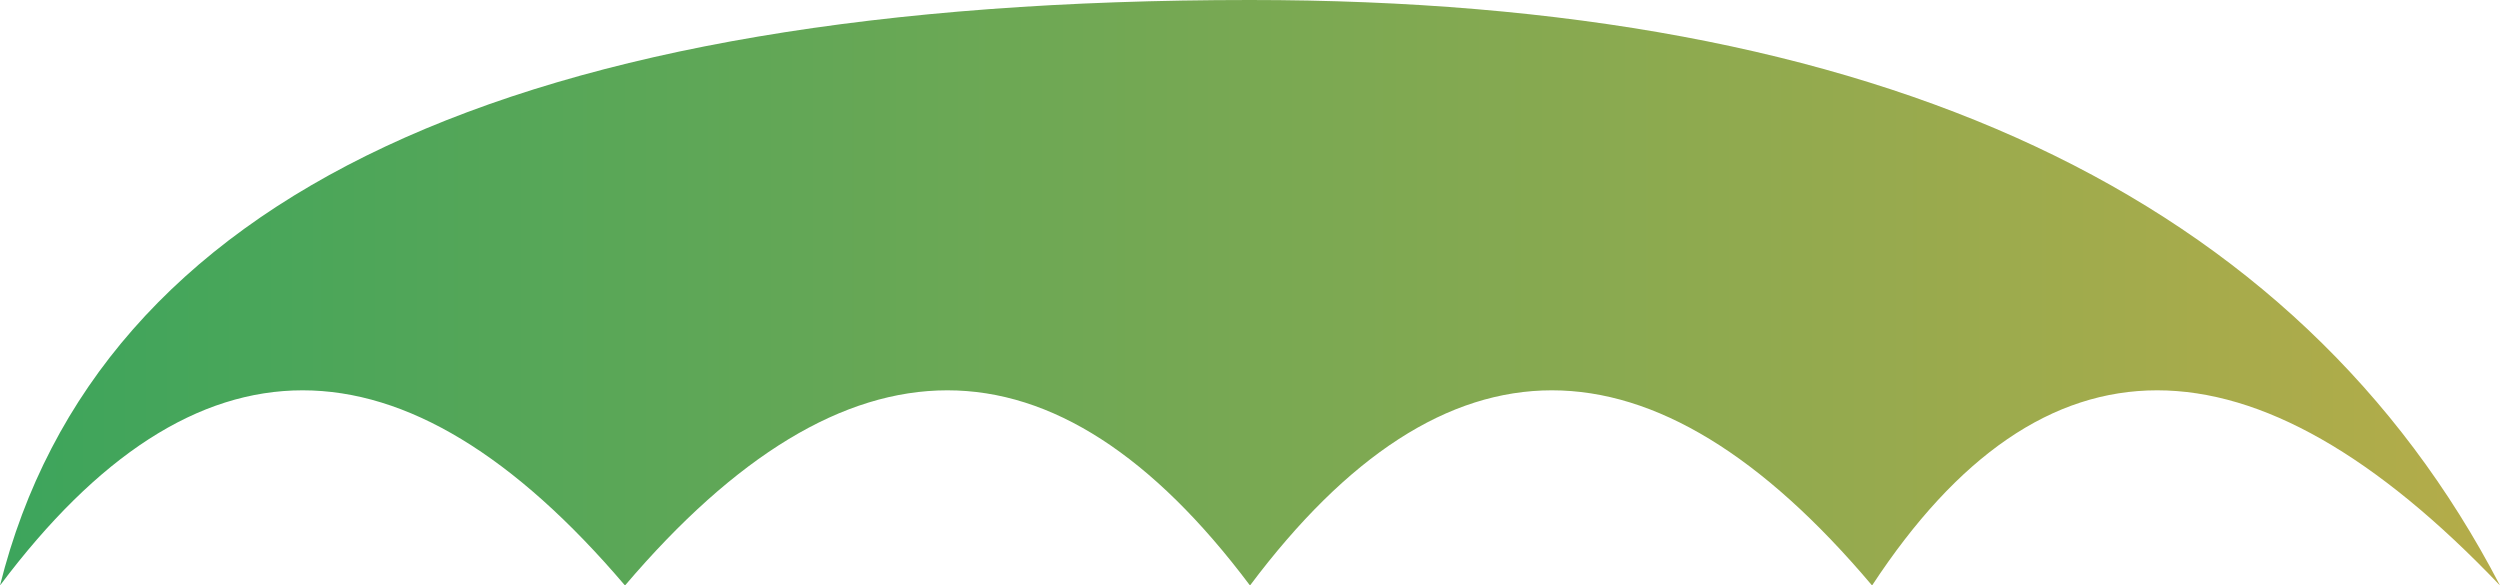
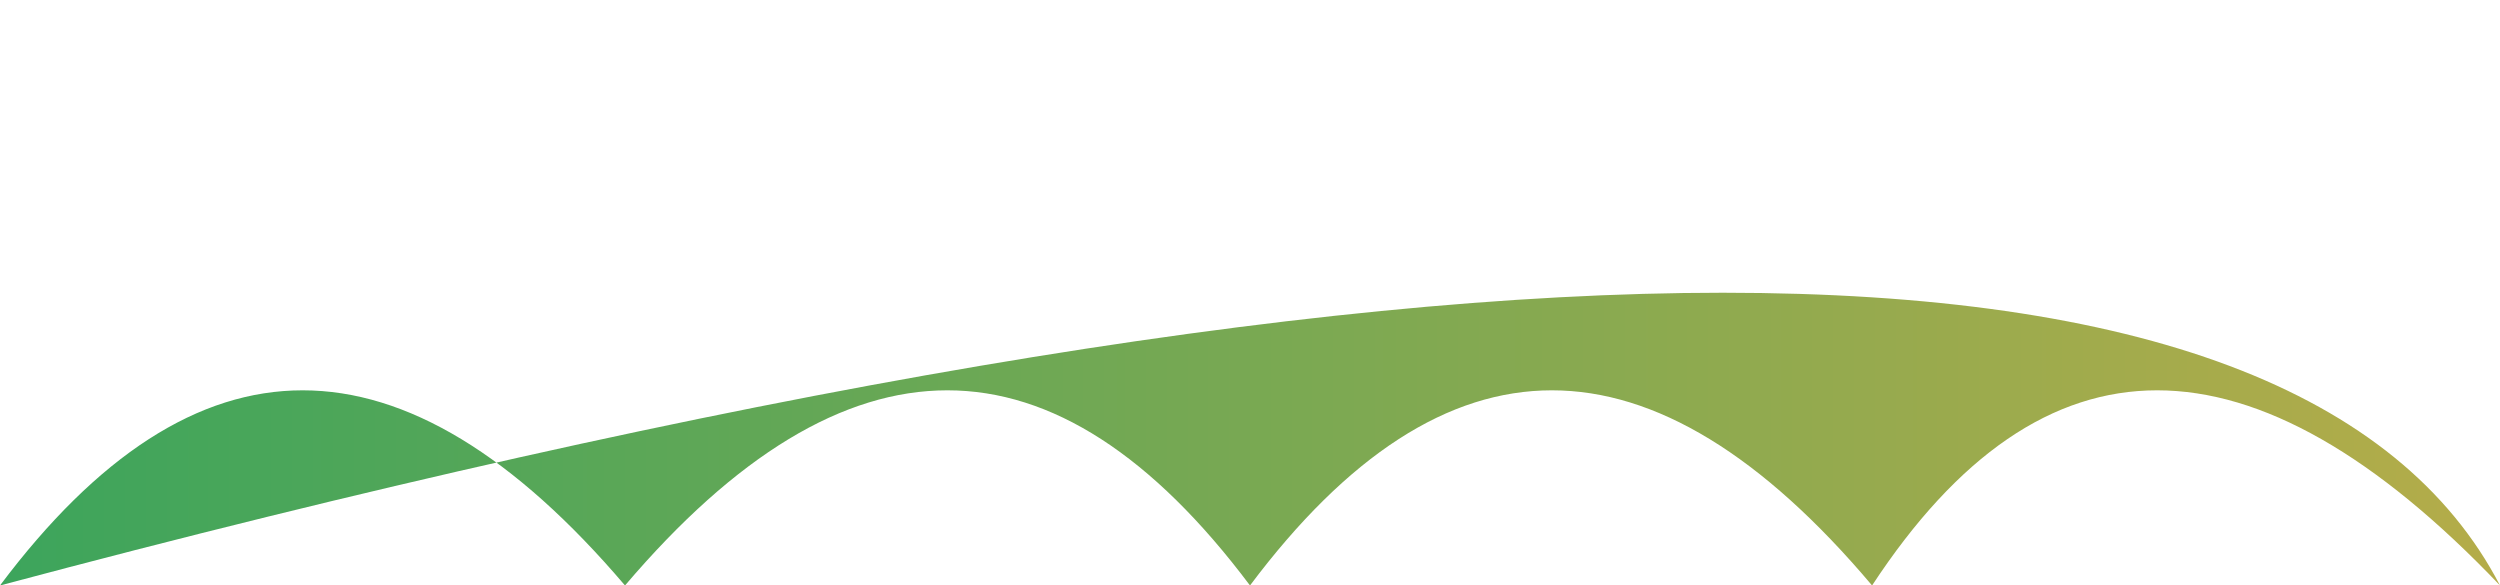
<svg xmlns="http://www.w3.org/2000/svg" width="854" height="200" viewBox="0 0 854 200">
  <style>
                        .text {
						font-size: 70px;
						font-weight: 700;
						font-family: -apple-system,BlinkMacSystemFont,Segoe UI,Helvetica,Arial,sans-serif,Apple Color Emoji,Segoe UI Emoji;
					}
					.desc {
						font-size: 20px;
						font-weight: 500;
						font-family: -apple-system,BlinkMacSystemFont,Segoe UI,Helvetica,Arial,sans-serif,Apple Color Emoji,Segoe UI Emoji;
					}path {
						transform: rotate(180deg);
						transform-origin: 50% 50%;
					}
                        
                     </style>
  <svg viewBox="0 0 854 200">
    <defs>
      <linearGradient id="linear" x1="0%" y1="0%" x2="100%" y2="0%">
        <stop offset="0%" stop-color="#3CA55C" />
        <stop offset="100%" stop-color="#B5AC49" />
      </linearGradient>
    </defs>
-     <path fill="url(#linear)" fill-opacity="1" d="M 427 200 Q 327 66.667 213.5 200 Q 100 66.667 0 200 Q 50 0 427 0 Q 750 0 854 200 Q 727 66.667 639.5 200 Q 527 66.667 427 200" />
+     <path fill="url(#linear)" fill-opacity="1" d="M 427 200 Q 327 66.667 213.5 200 Q 100 66.667 0 200 Q 750 0 854 200 Q 727 66.667 639.5 200 Q 527 66.667 427 200" />
  </svg>
</svg>